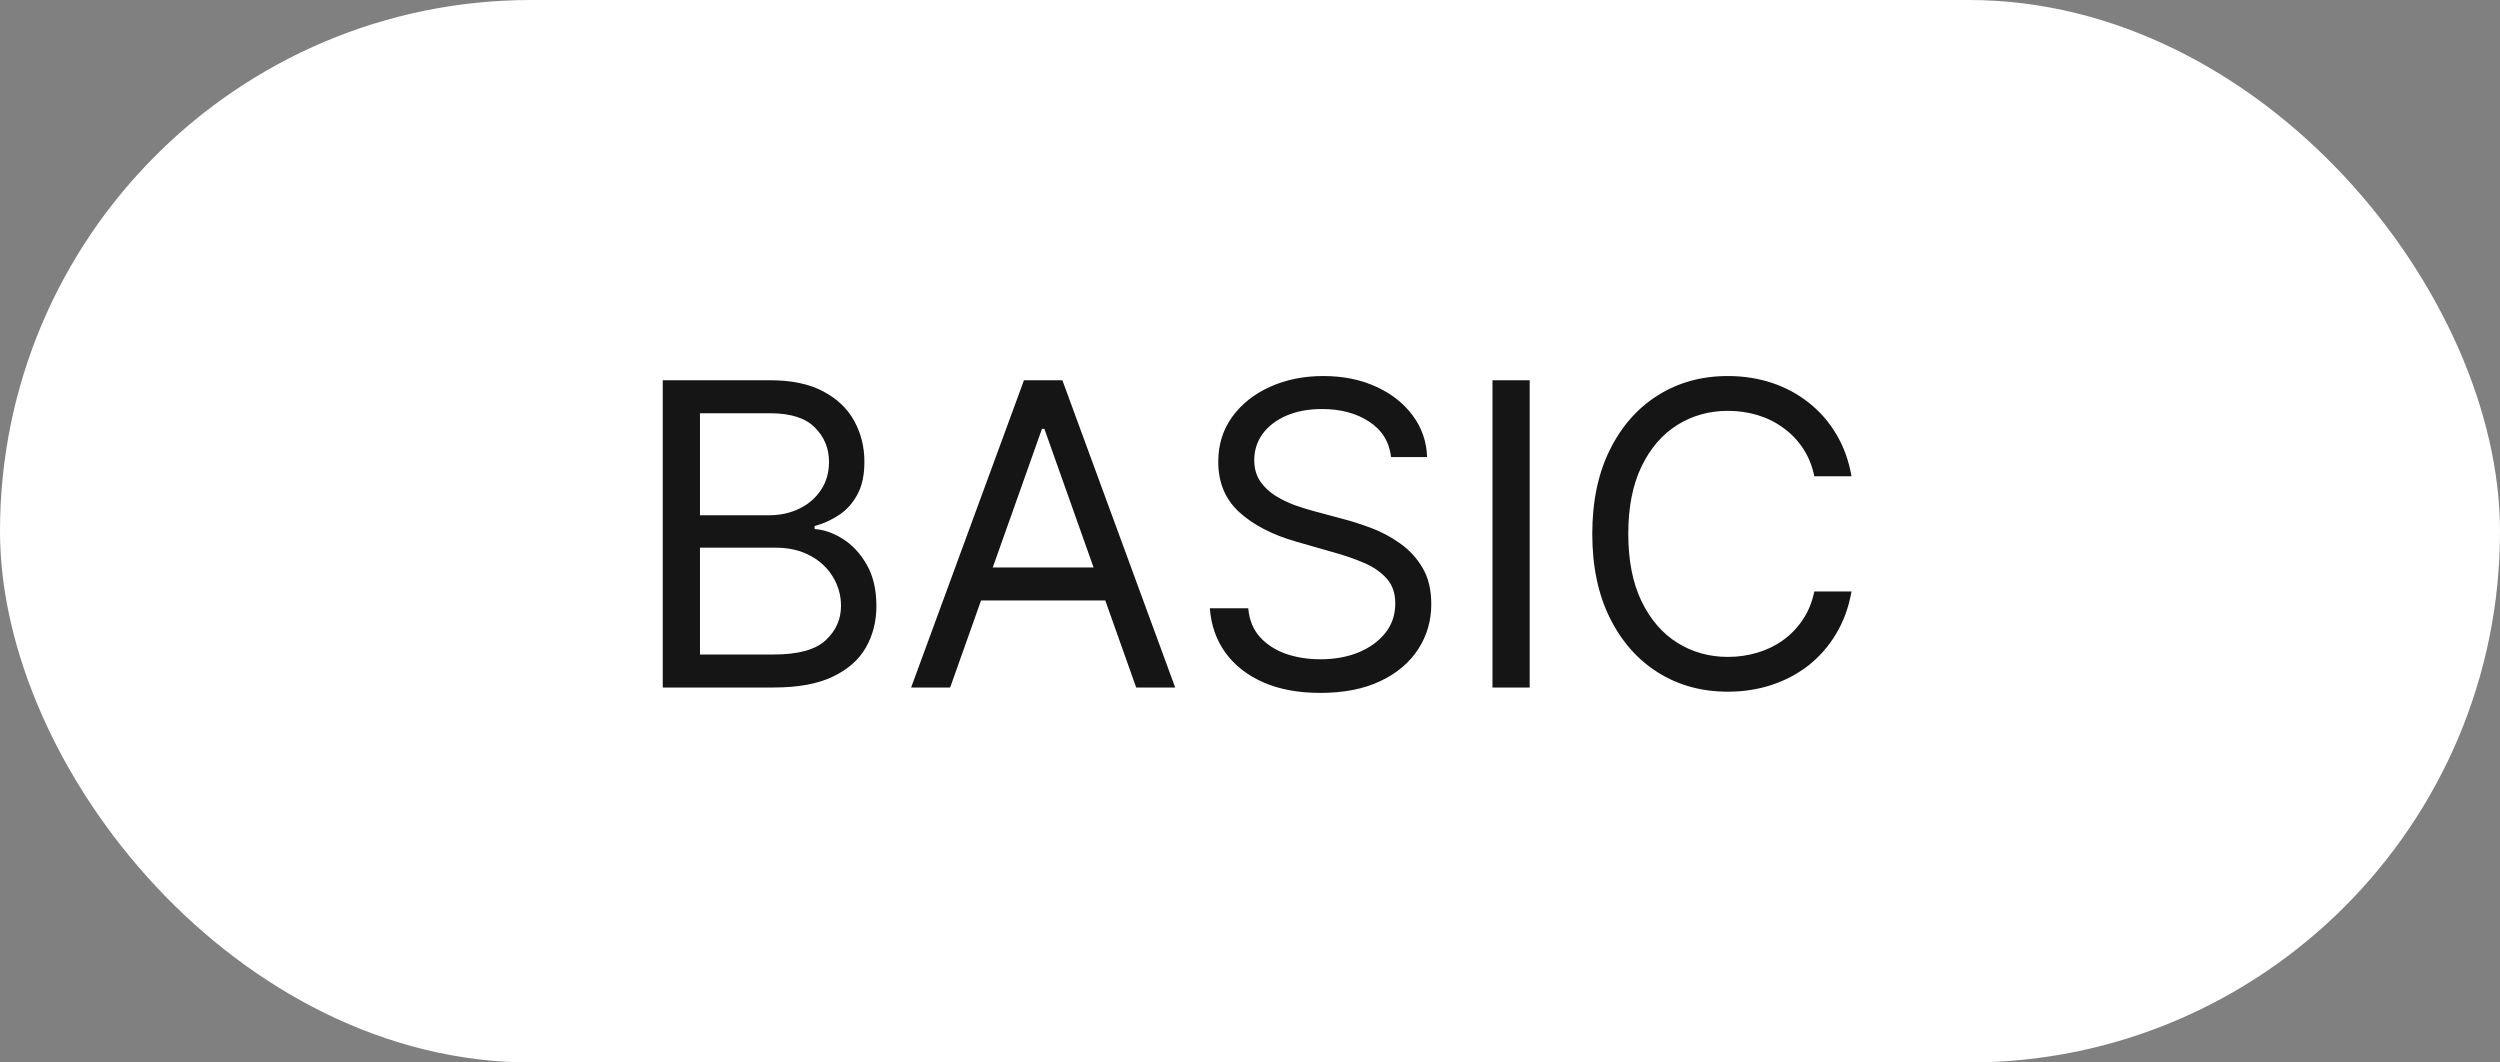
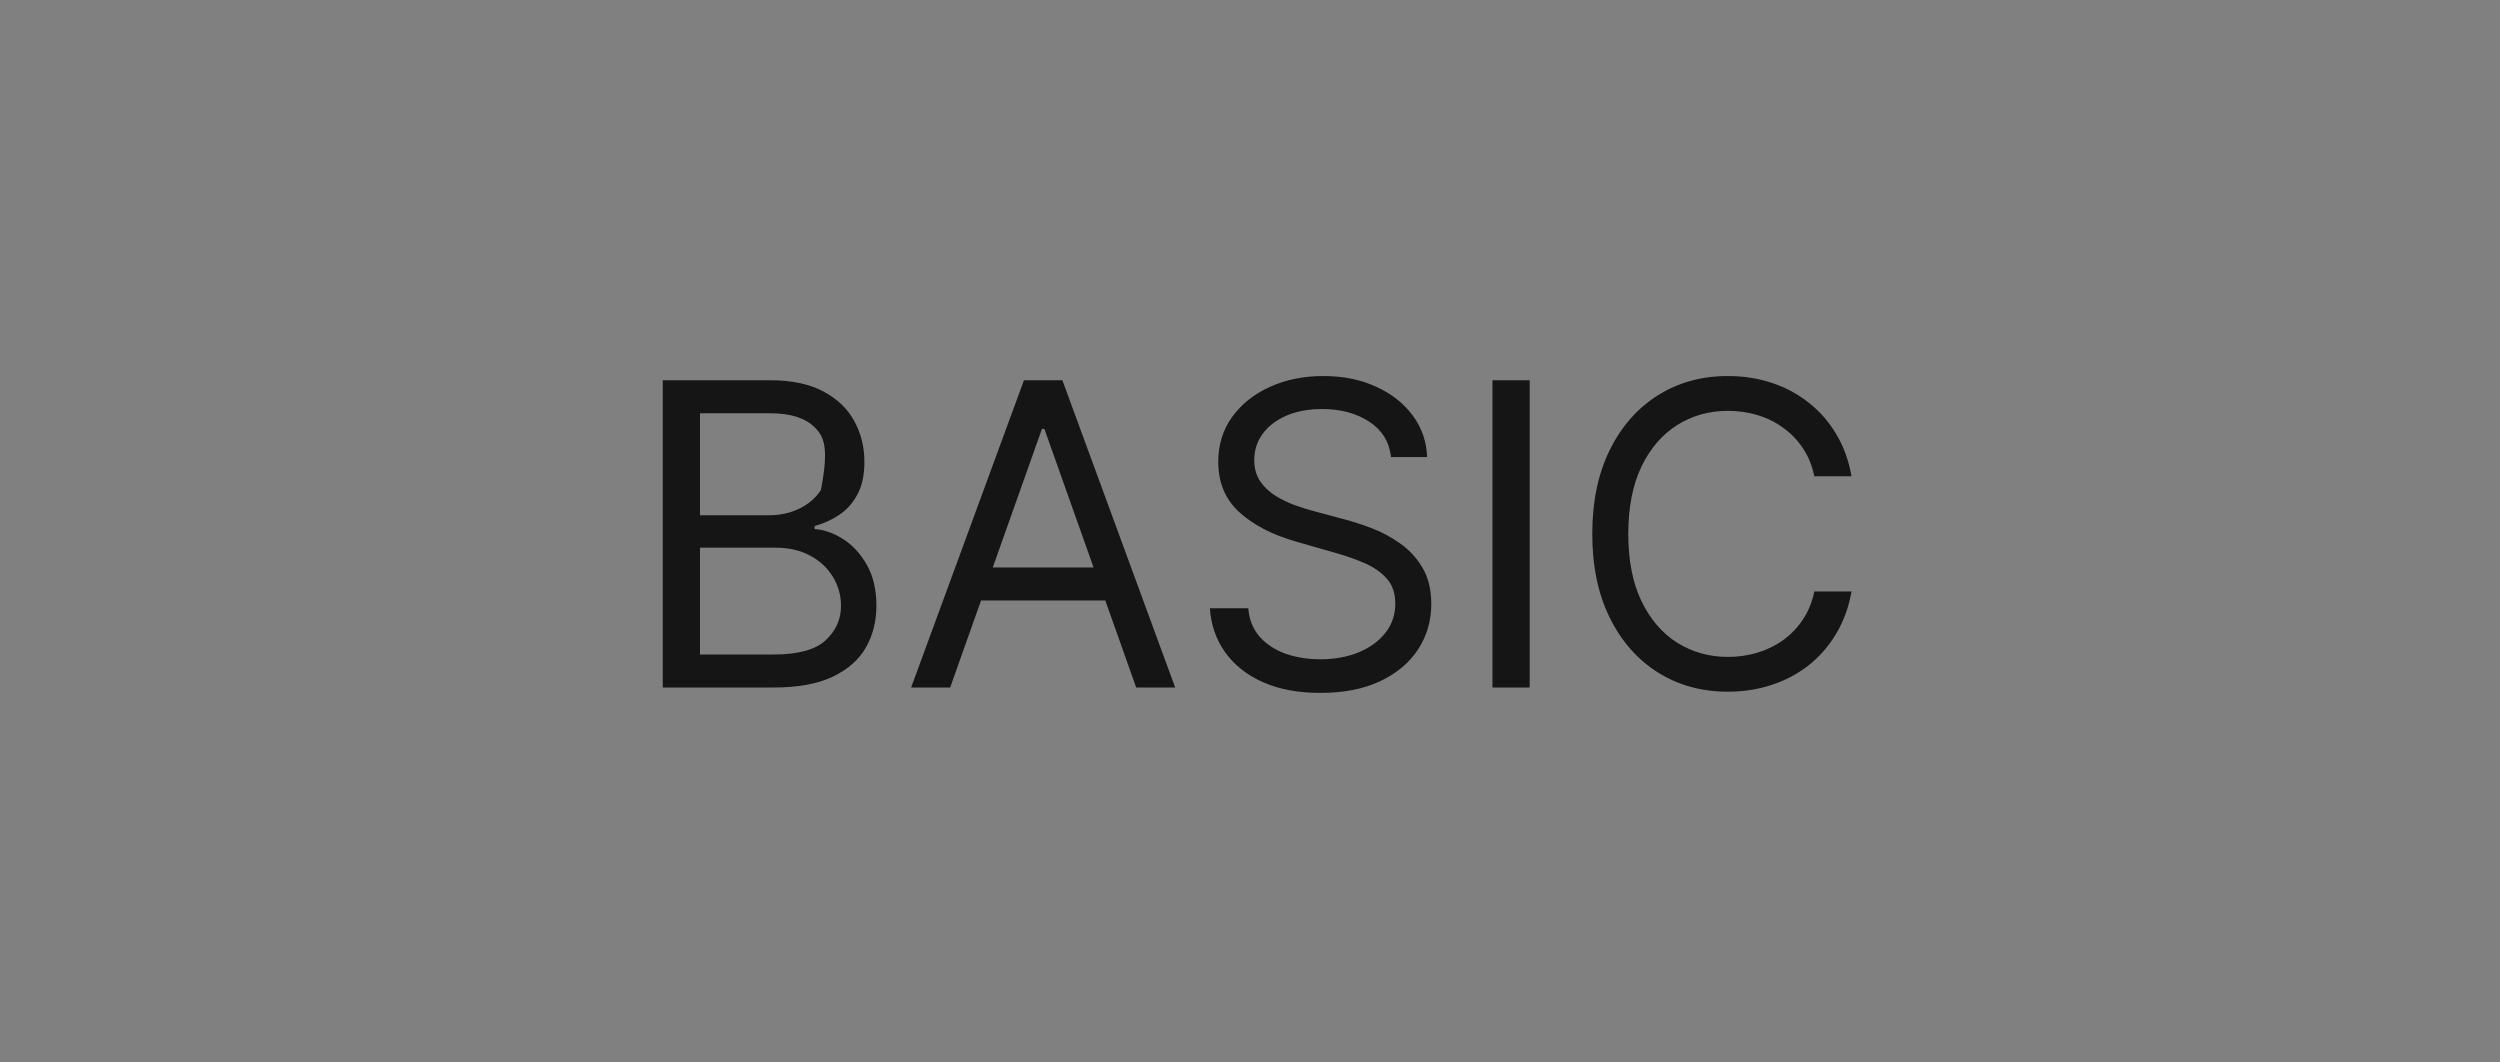
<svg xmlns="http://www.w3.org/2000/svg" fill="none" viewBox="0 0 80 34" height="34" width="80">
  <rect x="0" y="0" width="80" height="34" fill="#808080" stroke="none" />
-   <rect fill="white" rx="17" height="34" width="80" />
-   <path fill="#151515" d="M21.208 22V12.168H24.646C25.331 12.168 25.896 12.286 26.34 12.523C26.785 12.757 27.117 13.072 27.334 13.469C27.552 13.862 27.661 14.299 27.661 14.779C27.661 15.202 27.586 15.551 27.435 15.826C27.288 16.101 27.093 16.319 26.849 16.479C26.609 16.639 26.349 16.757 26.067 16.834V16.93C26.368 16.949 26.67 17.055 26.974 17.247C27.278 17.439 27.533 17.714 27.738 18.073C27.942 18.431 28.045 18.87 28.045 19.388C28.045 19.881 27.933 20.325 27.709 20.718C27.485 21.112 27.131 21.424 26.648 21.654C26.165 21.885 25.536 22 24.761 22H21.208ZM22.399 20.944H24.761C25.539 20.944 26.091 20.793 26.417 20.492C26.747 20.188 26.912 19.82 26.912 19.388C26.912 19.055 26.827 18.748 26.657 18.466C26.488 18.182 26.246 17.954 25.933 17.785C25.619 17.612 25.247 17.526 24.819 17.526H22.399V20.944ZM22.399 16.488H24.607C24.966 16.488 25.289 16.418 25.577 16.277C25.869 16.136 26.099 15.938 26.268 15.682C26.441 15.426 26.528 15.125 26.528 14.779C26.528 14.347 26.377 13.981 26.076 13.68C25.776 13.376 25.299 13.224 24.646 13.224H22.399V16.488ZM30.405 22H29.156L32.767 12.168H33.996L37.606 22H36.358L33.42 13.723H33.343L30.405 22ZM30.866 18.159H35.897V19.215H30.866V18.159ZM44.515 14.626C44.457 14.139 44.224 13.761 43.814 13.493C43.404 13.224 42.902 13.089 42.306 13.089C41.871 13.089 41.49 13.16 41.164 13.301C40.84 13.441 40.587 13.635 40.405 13.882C40.226 14.128 40.136 14.408 40.136 14.722C40.136 14.984 40.199 15.21 40.324 15.399C40.452 15.584 40.615 15.739 40.813 15.864C41.012 15.986 41.22 16.087 41.437 16.167C41.655 16.244 41.855 16.306 42.037 16.354L43.036 16.623C43.292 16.69 43.577 16.783 43.891 16.901C44.208 17.02 44.51 17.181 44.798 17.386C45.089 17.588 45.329 17.847 45.518 18.164C45.707 18.481 45.801 18.87 45.801 19.331C45.801 19.862 45.662 20.342 45.384 20.771C45.108 21.2 44.705 21.541 44.174 21.794C43.646 22.046 43.004 22.173 42.249 22.173C41.544 22.173 40.935 22.059 40.419 21.832C39.907 21.605 39.504 21.288 39.21 20.881C38.918 20.475 38.754 20.003 38.715 19.465H39.944C39.976 19.836 40.101 20.144 40.319 20.387C40.539 20.627 40.818 20.806 41.154 20.925C41.493 21.04 41.858 21.097 42.249 21.097C42.703 21.097 43.111 21.024 43.473 20.877C43.835 20.726 44.121 20.518 44.332 20.252C44.544 19.984 44.649 19.67 44.649 19.311C44.649 18.985 44.558 18.719 44.376 18.515C44.193 18.31 43.953 18.143 43.655 18.015C43.358 17.887 43.036 17.775 42.69 17.679L41.48 17.333C40.712 17.113 40.104 16.797 39.656 16.388C39.208 15.978 38.984 15.442 38.984 14.779C38.984 14.229 39.133 13.749 39.431 13.339C39.731 12.926 40.135 12.606 40.64 12.379C41.149 12.148 41.717 12.033 42.345 12.033C42.978 12.033 43.542 12.147 44.035 12.374C44.528 12.598 44.918 12.905 45.206 13.296C45.497 13.686 45.651 14.13 45.667 14.626H44.515ZM48.95 12.168V22H47.759V12.168H48.95ZM59.249 15.24H58.058C57.988 14.898 57.865 14.597 57.689 14.338C57.516 14.078 57.305 13.861 57.055 13.685C56.809 13.505 56.535 13.371 56.234 13.281C55.933 13.192 55.62 13.147 55.293 13.147C54.698 13.147 54.158 13.297 53.675 13.598C53.195 13.899 52.812 14.342 52.528 14.928C52.246 15.514 52.105 16.232 52.105 17.084C52.105 17.935 52.246 18.654 52.528 19.239C52.812 19.825 53.195 20.268 53.675 20.569C54.158 20.87 54.698 21.021 55.293 21.021C55.62 21.021 55.933 20.976 56.234 20.886C56.535 20.797 56.809 20.664 57.055 20.488C57.305 20.308 57.516 20.089 57.689 19.83C57.865 19.567 57.988 19.267 58.058 18.927H59.249C59.159 19.43 58.996 19.88 58.759 20.276C58.523 20.673 58.228 21.011 57.876 21.29C57.524 21.565 57.129 21.774 56.69 21.918C56.255 22.062 55.789 22.134 55.293 22.134C54.454 22.134 53.709 21.93 53.056 21.52C52.403 21.11 51.889 20.528 51.515 19.772C51.14 19.017 50.953 18.121 50.953 17.084C50.953 16.047 51.14 15.151 51.515 14.395C51.889 13.64 52.403 13.057 53.056 12.648C53.709 12.238 54.454 12.033 55.293 12.033C55.789 12.033 56.255 12.105 56.69 12.249C57.129 12.393 57.524 12.604 57.876 12.883C58.228 13.158 58.523 13.494 58.759 13.891C58.996 14.285 59.159 14.735 59.249 15.24Z" />
+   <path fill="#151515" d="M21.208 22V12.168H24.646C25.331 12.168 25.896 12.286 26.34 12.523C26.785 12.757 27.117 13.072 27.334 13.469C27.552 13.862 27.661 14.299 27.661 14.779C27.661 15.202 27.586 15.551 27.435 15.826C27.288 16.101 27.093 16.319 26.849 16.479C26.609 16.639 26.349 16.757 26.067 16.834V16.93C26.368 16.949 26.67 17.055 26.974 17.247C27.278 17.439 27.533 17.714 27.738 18.073C27.942 18.431 28.045 18.87 28.045 19.388C28.045 19.881 27.933 20.325 27.709 20.718C27.485 21.112 27.131 21.424 26.648 21.654C26.165 21.885 25.536 22 24.761 22H21.208ZM22.399 20.944H24.761C25.539 20.944 26.091 20.793 26.417 20.492C26.747 20.188 26.912 19.82 26.912 19.388C26.912 19.055 26.827 18.748 26.657 18.466C26.488 18.182 26.246 17.954 25.933 17.785C25.619 17.612 25.247 17.526 24.819 17.526H22.399V20.944ZM22.399 16.488H24.607C24.966 16.488 25.289 16.418 25.577 16.277C25.869 16.136 26.099 15.938 26.268 15.682C26.528 14.347 26.377 13.981 26.076 13.68C25.776 13.376 25.299 13.224 24.646 13.224H22.399V16.488ZM30.405 22H29.156L32.767 12.168H33.996L37.606 22H36.358L33.42 13.723H33.343L30.405 22ZM30.866 18.159H35.897V19.215H30.866V18.159ZM44.515 14.626C44.457 14.139 44.224 13.761 43.814 13.493C43.404 13.224 42.902 13.089 42.306 13.089C41.871 13.089 41.49 13.16 41.164 13.301C40.84 13.441 40.587 13.635 40.405 13.882C40.226 14.128 40.136 14.408 40.136 14.722C40.136 14.984 40.199 15.21 40.324 15.399C40.452 15.584 40.615 15.739 40.813 15.864C41.012 15.986 41.22 16.087 41.437 16.167C41.655 16.244 41.855 16.306 42.037 16.354L43.036 16.623C43.292 16.69 43.577 16.783 43.891 16.901C44.208 17.02 44.51 17.181 44.798 17.386C45.089 17.588 45.329 17.847 45.518 18.164C45.707 18.481 45.801 18.87 45.801 19.331C45.801 19.862 45.662 20.342 45.384 20.771C45.108 21.2 44.705 21.541 44.174 21.794C43.646 22.046 43.004 22.173 42.249 22.173C41.544 22.173 40.935 22.059 40.419 21.832C39.907 21.605 39.504 21.288 39.21 20.881C38.918 20.475 38.754 20.003 38.715 19.465H39.944C39.976 19.836 40.101 20.144 40.319 20.387C40.539 20.627 40.818 20.806 41.154 20.925C41.493 21.04 41.858 21.097 42.249 21.097C42.703 21.097 43.111 21.024 43.473 20.877C43.835 20.726 44.121 20.518 44.332 20.252C44.544 19.984 44.649 19.67 44.649 19.311C44.649 18.985 44.558 18.719 44.376 18.515C44.193 18.31 43.953 18.143 43.655 18.015C43.358 17.887 43.036 17.775 42.69 17.679L41.48 17.333C40.712 17.113 40.104 16.797 39.656 16.388C39.208 15.978 38.984 15.442 38.984 14.779C38.984 14.229 39.133 13.749 39.431 13.339C39.731 12.926 40.135 12.606 40.64 12.379C41.149 12.148 41.717 12.033 42.345 12.033C42.978 12.033 43.542 12.147 44.035 12.374C44.528 12.598 44.918 12.905 45.206 13.296C45.497 13.686 45.651 14.13 45.667 14.626H44.515ZM48.95 12.168V22H47.759V12.168H48.95ZM59.249 15.24H58.058C57.988 14.898 57.865 14.597 57.689 14.338C57.516 14.078 57.305 13.861 57.055 13.685C56.809 13.505 56.535 13.371 56.234 13.281C55.933 13.192 55.62 13.147 55.293 13.147C54.698 13.147 54.158 13.297 53.675 13.598C53.195 13.899 52.812 14.342 52.528 14.928C52.246 15.514 52.105 16.232 52.105 17.084C52.105 17.935 52.246 18.654 52.528 19.239C52.812 19.825 53.195 20.268 53.675 20.569C54.158 20.87 54.698 21.021 55.293 21.021C55.62 21.021 55.933 20.976 56.234 20.886C56.535 20.797 56.809 20.664 57.055 20.488C57.305 20.308 57.516 20.089 57.689 19.83C57.865 19.567 57.988 19.267 58.058 18.927H59.249C59.159 19.43 58.996 19.88 58.759 20.276C58.523 20.673 58.228 21.011 57.876 21.29C57.524 21.565 57.129 21.774 56.69 21.918C56.255 22.062 55.789 22.134 55.293 22.134C54.454 22.134 53.709 21.93 53.056 21.52C52.403 21.11 51.889 20.528 51.515 19.772C51.14 19.017 50.953 18.121 50.953 17.084C50.953 16.047 51.14 15.151 51.515 14.395C51.889 13.64 52.403 13.057 53.056 12.648C53.709 12.238 54.454 12.033 55.293 12.033C55.789 12.033 56.255 12.105 56.69 12.249C57.129 12.393 57.524 12.604 57.876 12.883C58.228 13.158 58.523 13.494 58.759 13.891C58.996 14.285 59.159 14.735 59.249 15.24Z" />
</svg>